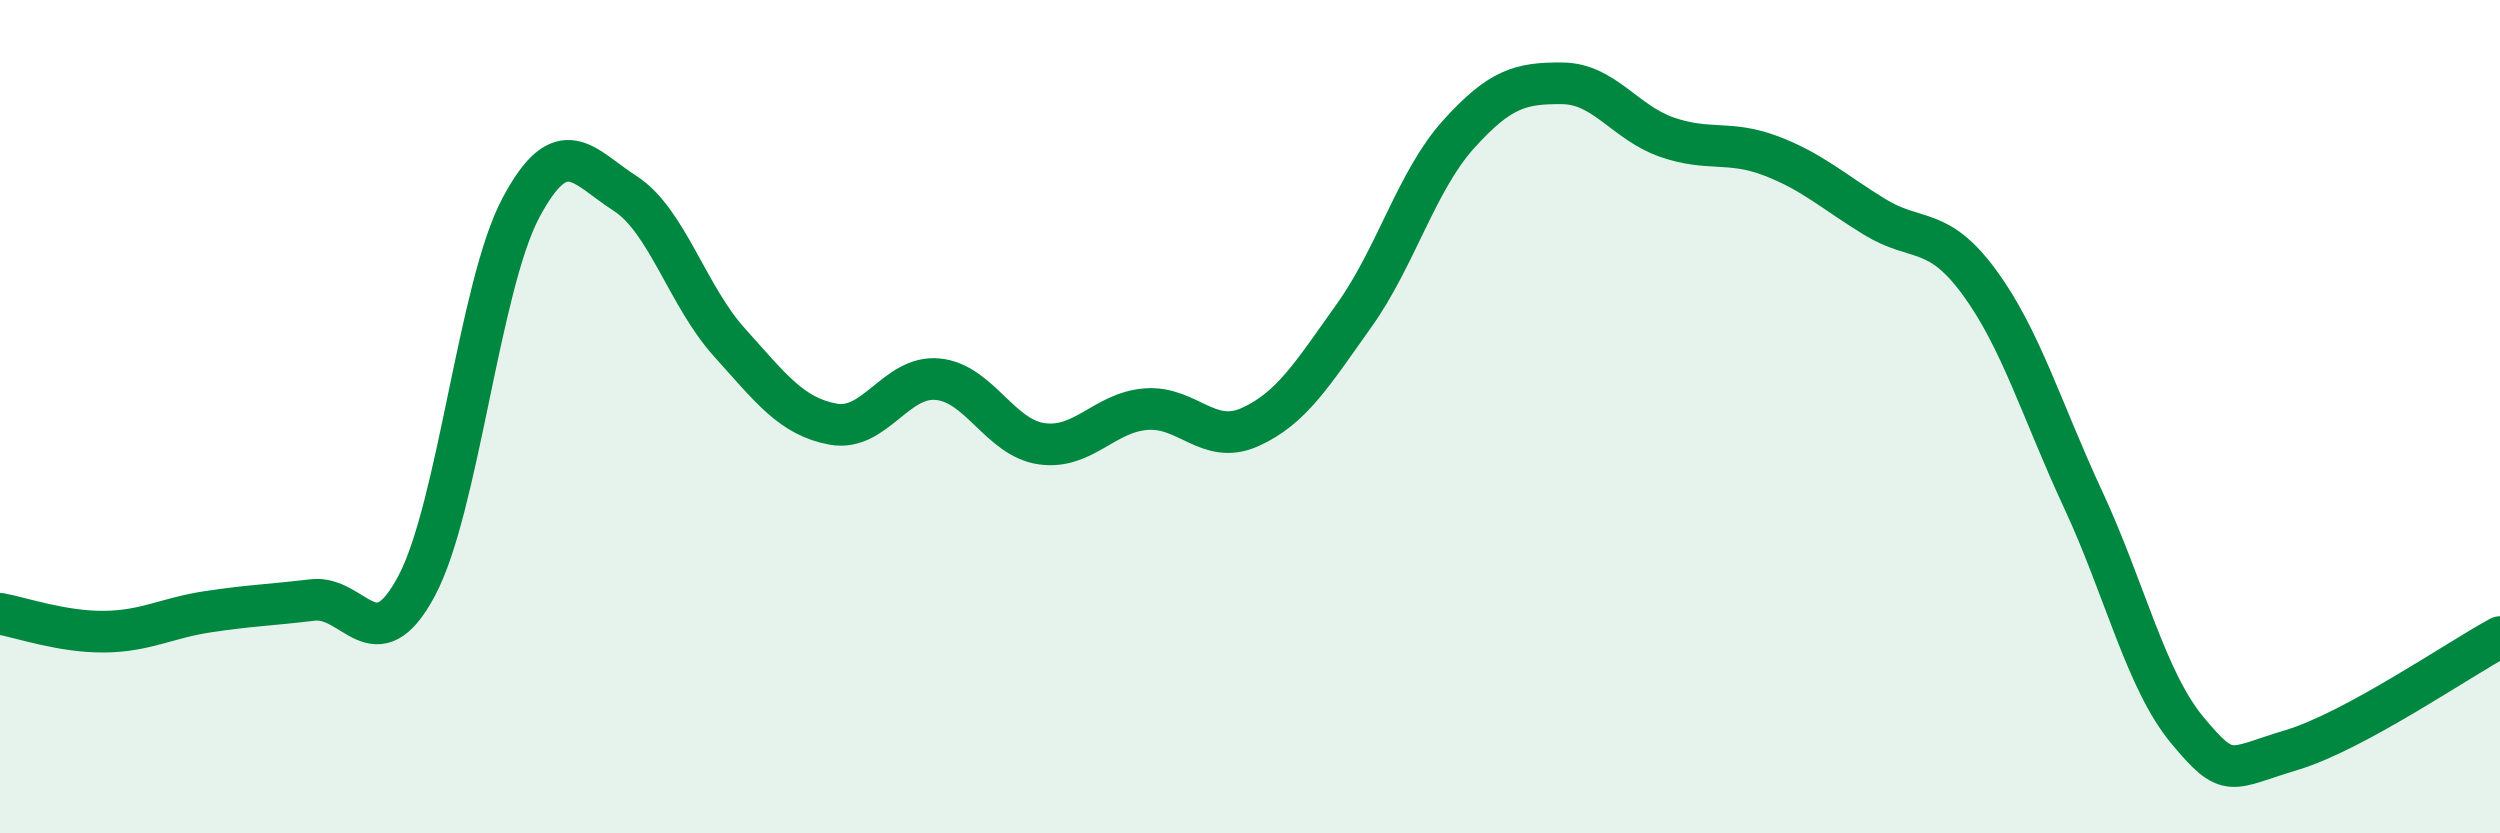
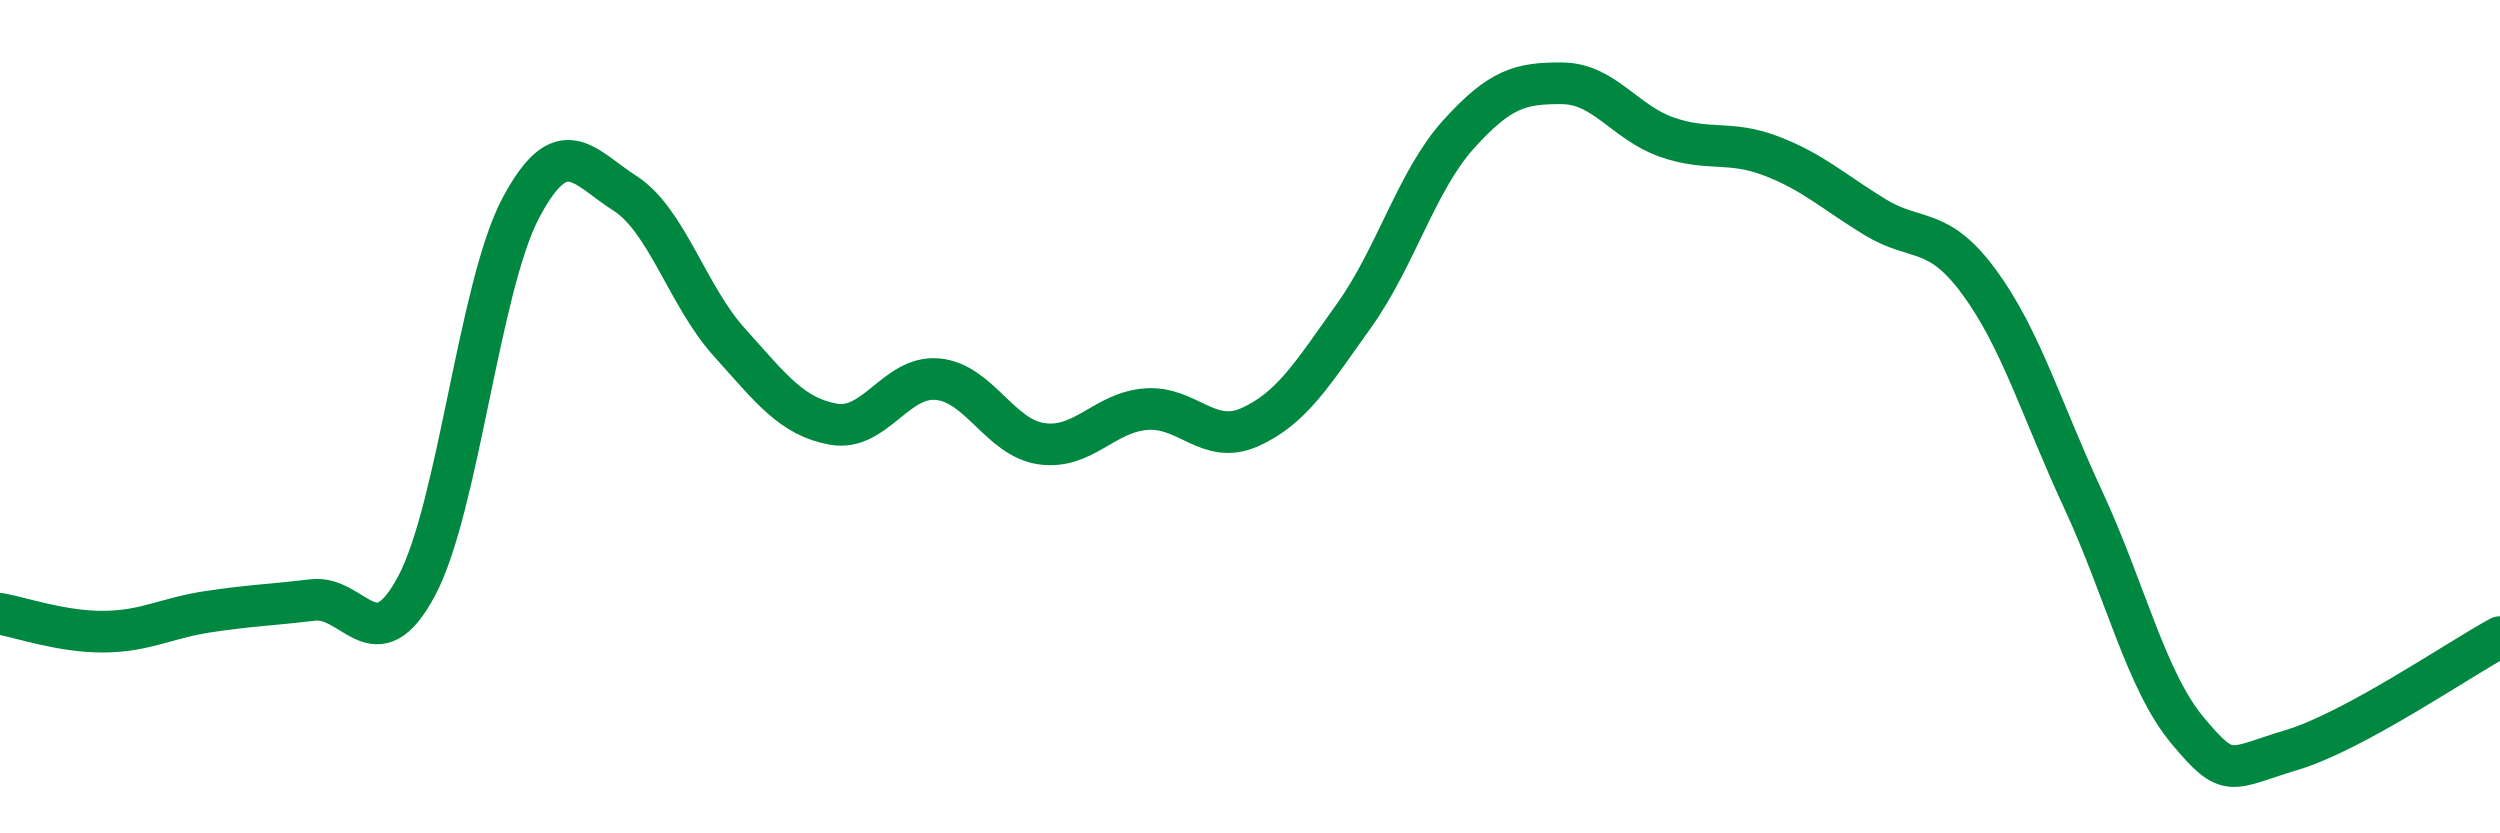
<svg xmlns="http://www.w3.org/2000/svg" width="60" height="20" viewBox="0 0 60 20">
-   <path d="M 0,14.73 C 0.5,14.82 1.5,15.17 2.5,15.16 C 3.5,15.15 4,14.83 5,14.68 C 6,14.53 6.5,14.52 7.5,14.4 C 8.5,14.28 9,15.94 10,14.06 C 11,12.18 11.5,6.87 12.5,4.99 C 13.5,3.11 14,4 15,4.64 C 16,5.28 16.5,7.1 17.5,8.21 C 18.5,9.32 19,10 20,10.18 C 21,10.36 21.5,9.01 22.5,9.1 C 23.5,9.19 24,10.51 25,10.65 C 26,10.79 26.5,9.9 27.5,9.82 C 28.5,9.74 29,10.7 30,10.25 C 31,9.8 31.5,8.97 32.5,7.57 C 33.5,6.17 34,4.34 35,3.23 C 36,2.12 36.5,1.99 37.5,2 C 38.5,2.01 39,2.94 40,3.29 C 41,3.64 41.5,3.36 42.5,3.74 C 43.5,4.12 44,4.6 45,5.21 C 46,5.82 46.5,5.41 47.5,6.77 C 48.5,8.13 49,9.85 50,12 C 51,14.15 51.5,16.33 52.5,17.53 C 53.5,18.73 53.5,18.45 55,18 C 56.5,17.55 59,15.83 60,15.29L60 20L0 20Z" fill="#008740" opacity="0.1" stroke-linecap="round" stroke-linejoin="round" />
  <path d="M 0,14.73 C 0.5,14.82 1.5,15.17 2.5,15.16 C 3.5,15.15 4,14.83 5,14.68 C 6,14.53 6.5,14.52 7.5,14.4 C 8.5,14.28 9,15.94 10,14.06 C 11,12.18 11.5,6.87 12.5,4.99 C 13.5,3.11 14,4 15,4.64 C 16,5.28 16.5,7.1 17.5,8.21 C 18.5,9.32 19,10 20,10.18 C 21,10.36 21.5,9.01 22.5,9.1 C 23.5,9.19 24,10.51 25,10.65 C 26,10.79 26.5,9.9 27.5,9.82 C 28.5,9.74 29,10.7 30,10.25 C 31,9.8 31.5,8.97 32.5,7.57 C 33.5,6.17 34,4.34 35,3.23 C 36,2.12 36.5,1.99 37.5,2 C 38.5,2.01 39,2.94 40,3.29 C 41,3.64 41.5,3.36 42.5,3.74 C 43.5,4.12 44,4.6 45,5.21 C 46,5.82 46.5,5.41 47.5,6.77 C 48.5,8.13 49,9.85 50,12 C 51,14.15 51.5,16.33 52.5,17.53 C 53.5,18.73 53.5,18.45 55,18 C 56.5,17.55 59,15.83 60,15.29" stroke="#008740" stroke-width="1" fill="none" stroke-linecap="round" stroke-linejoin="round" />
</svg>